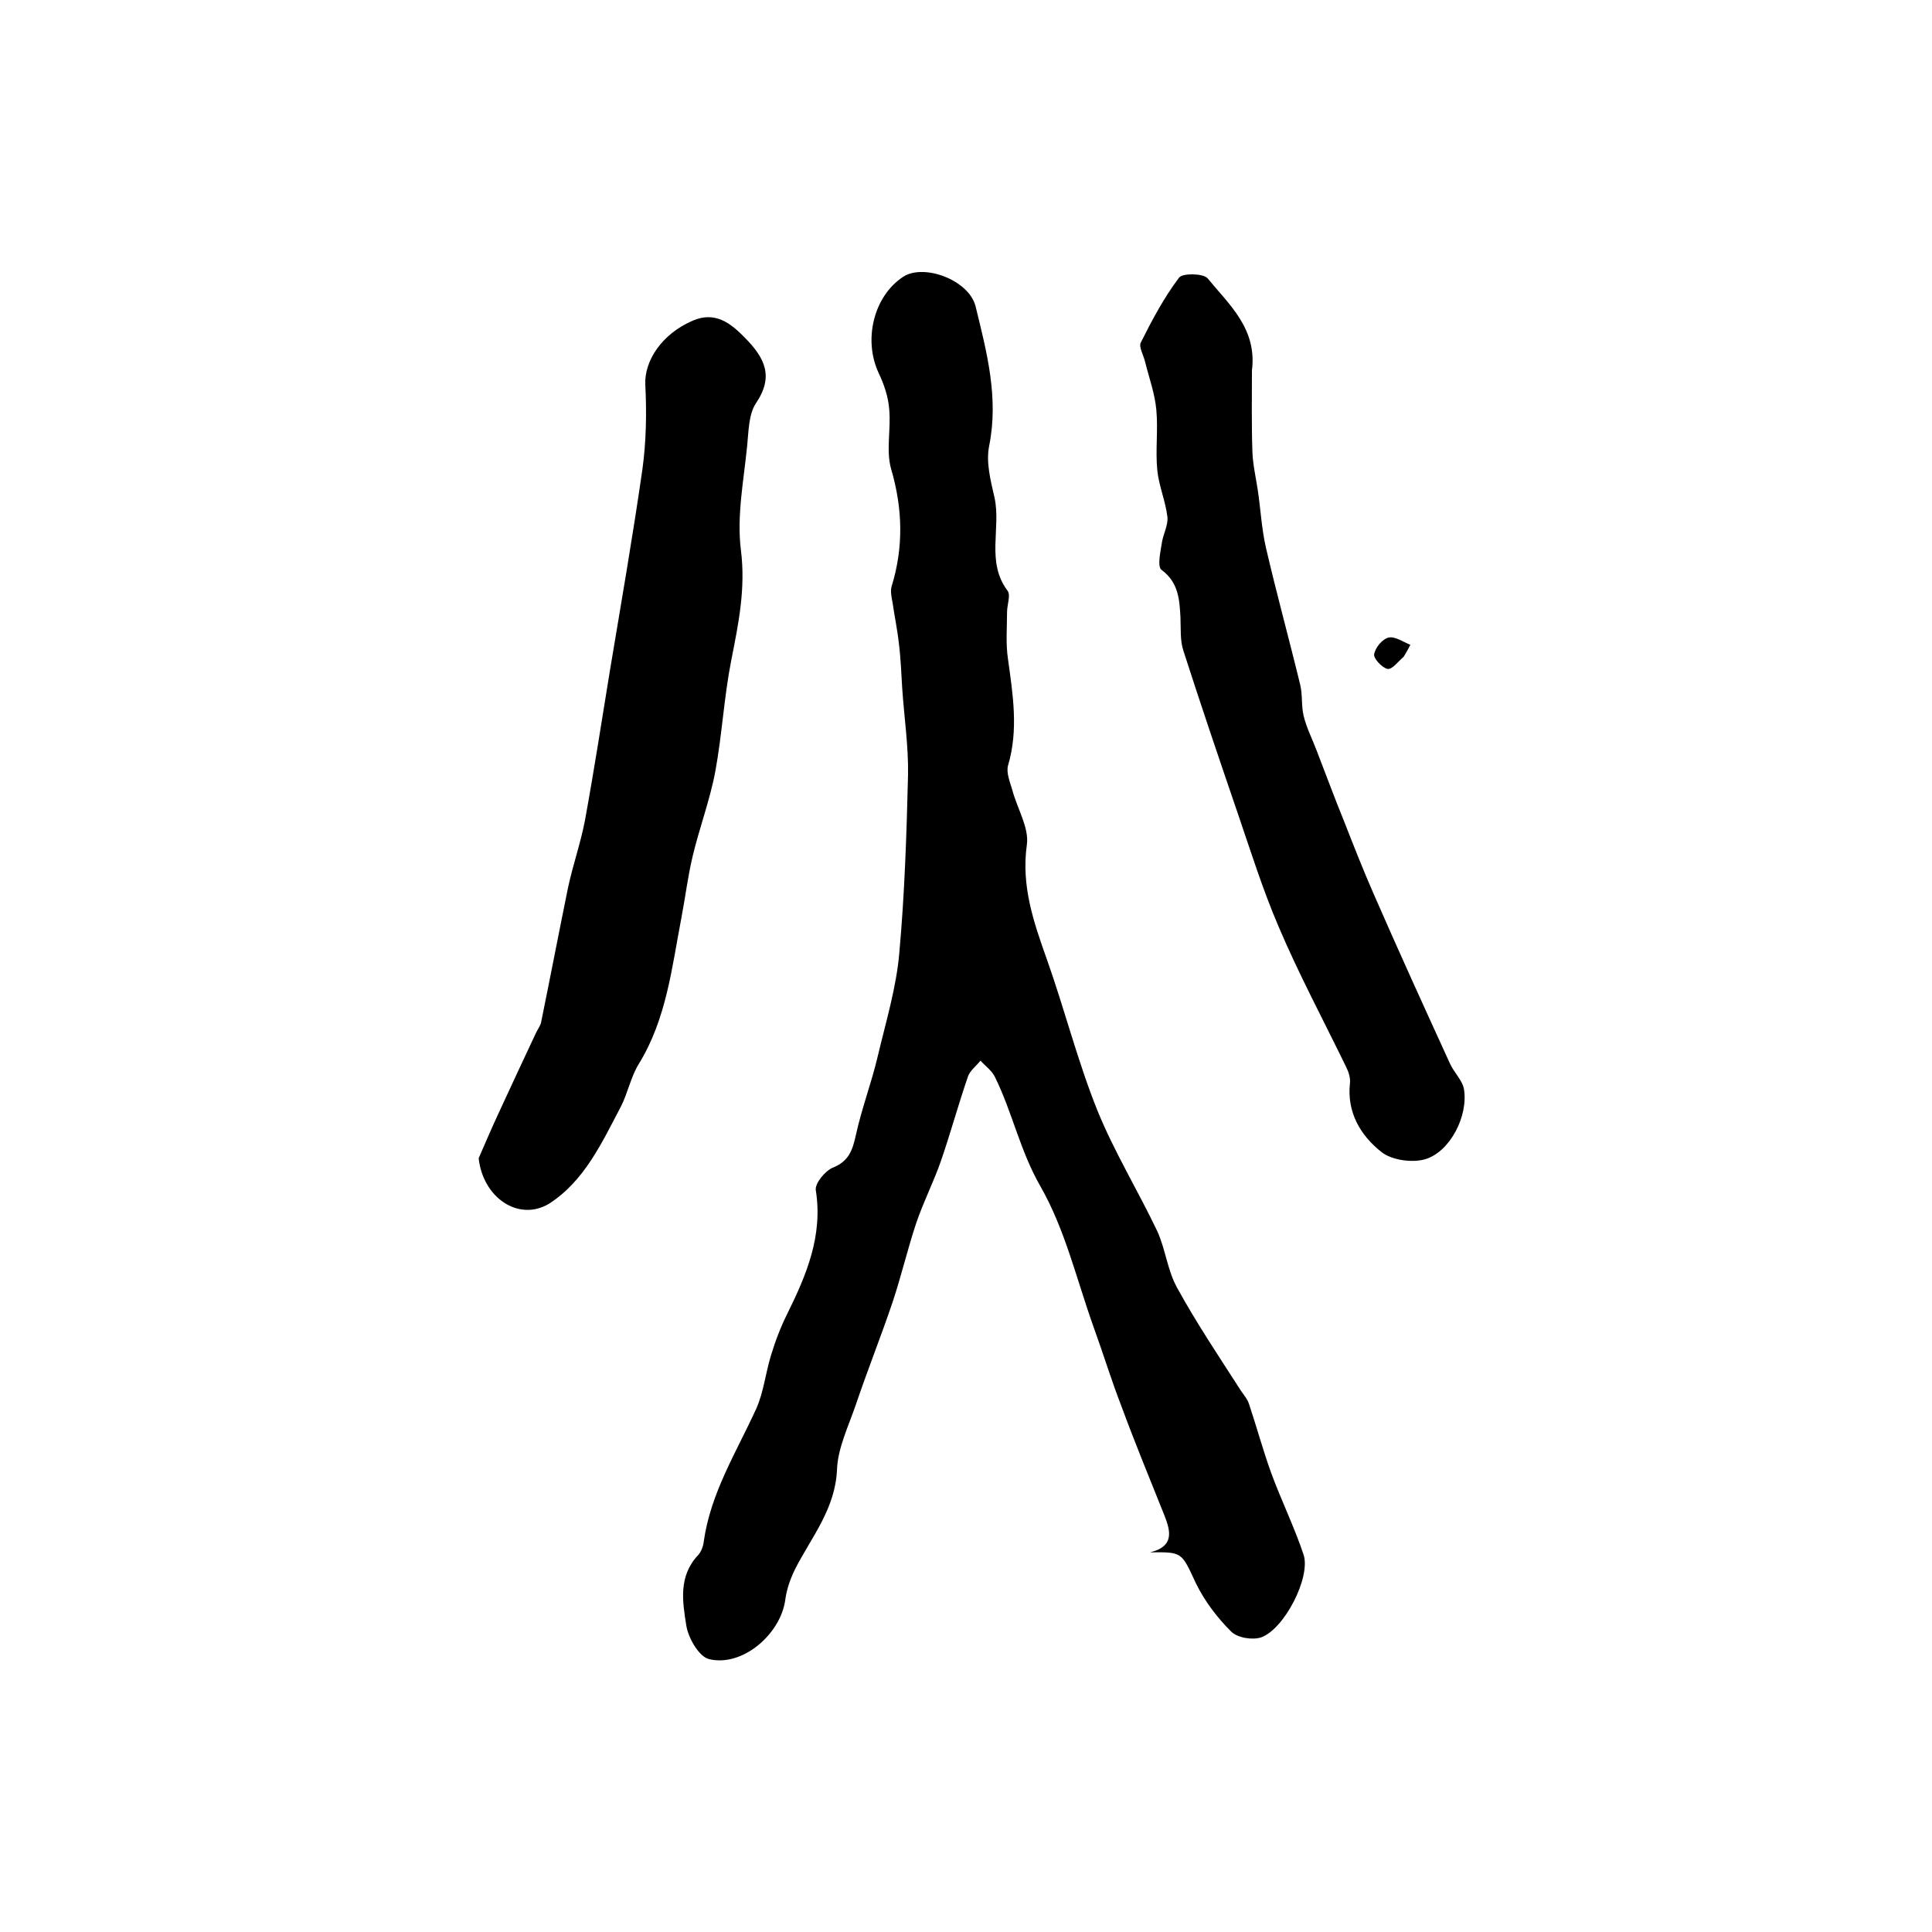
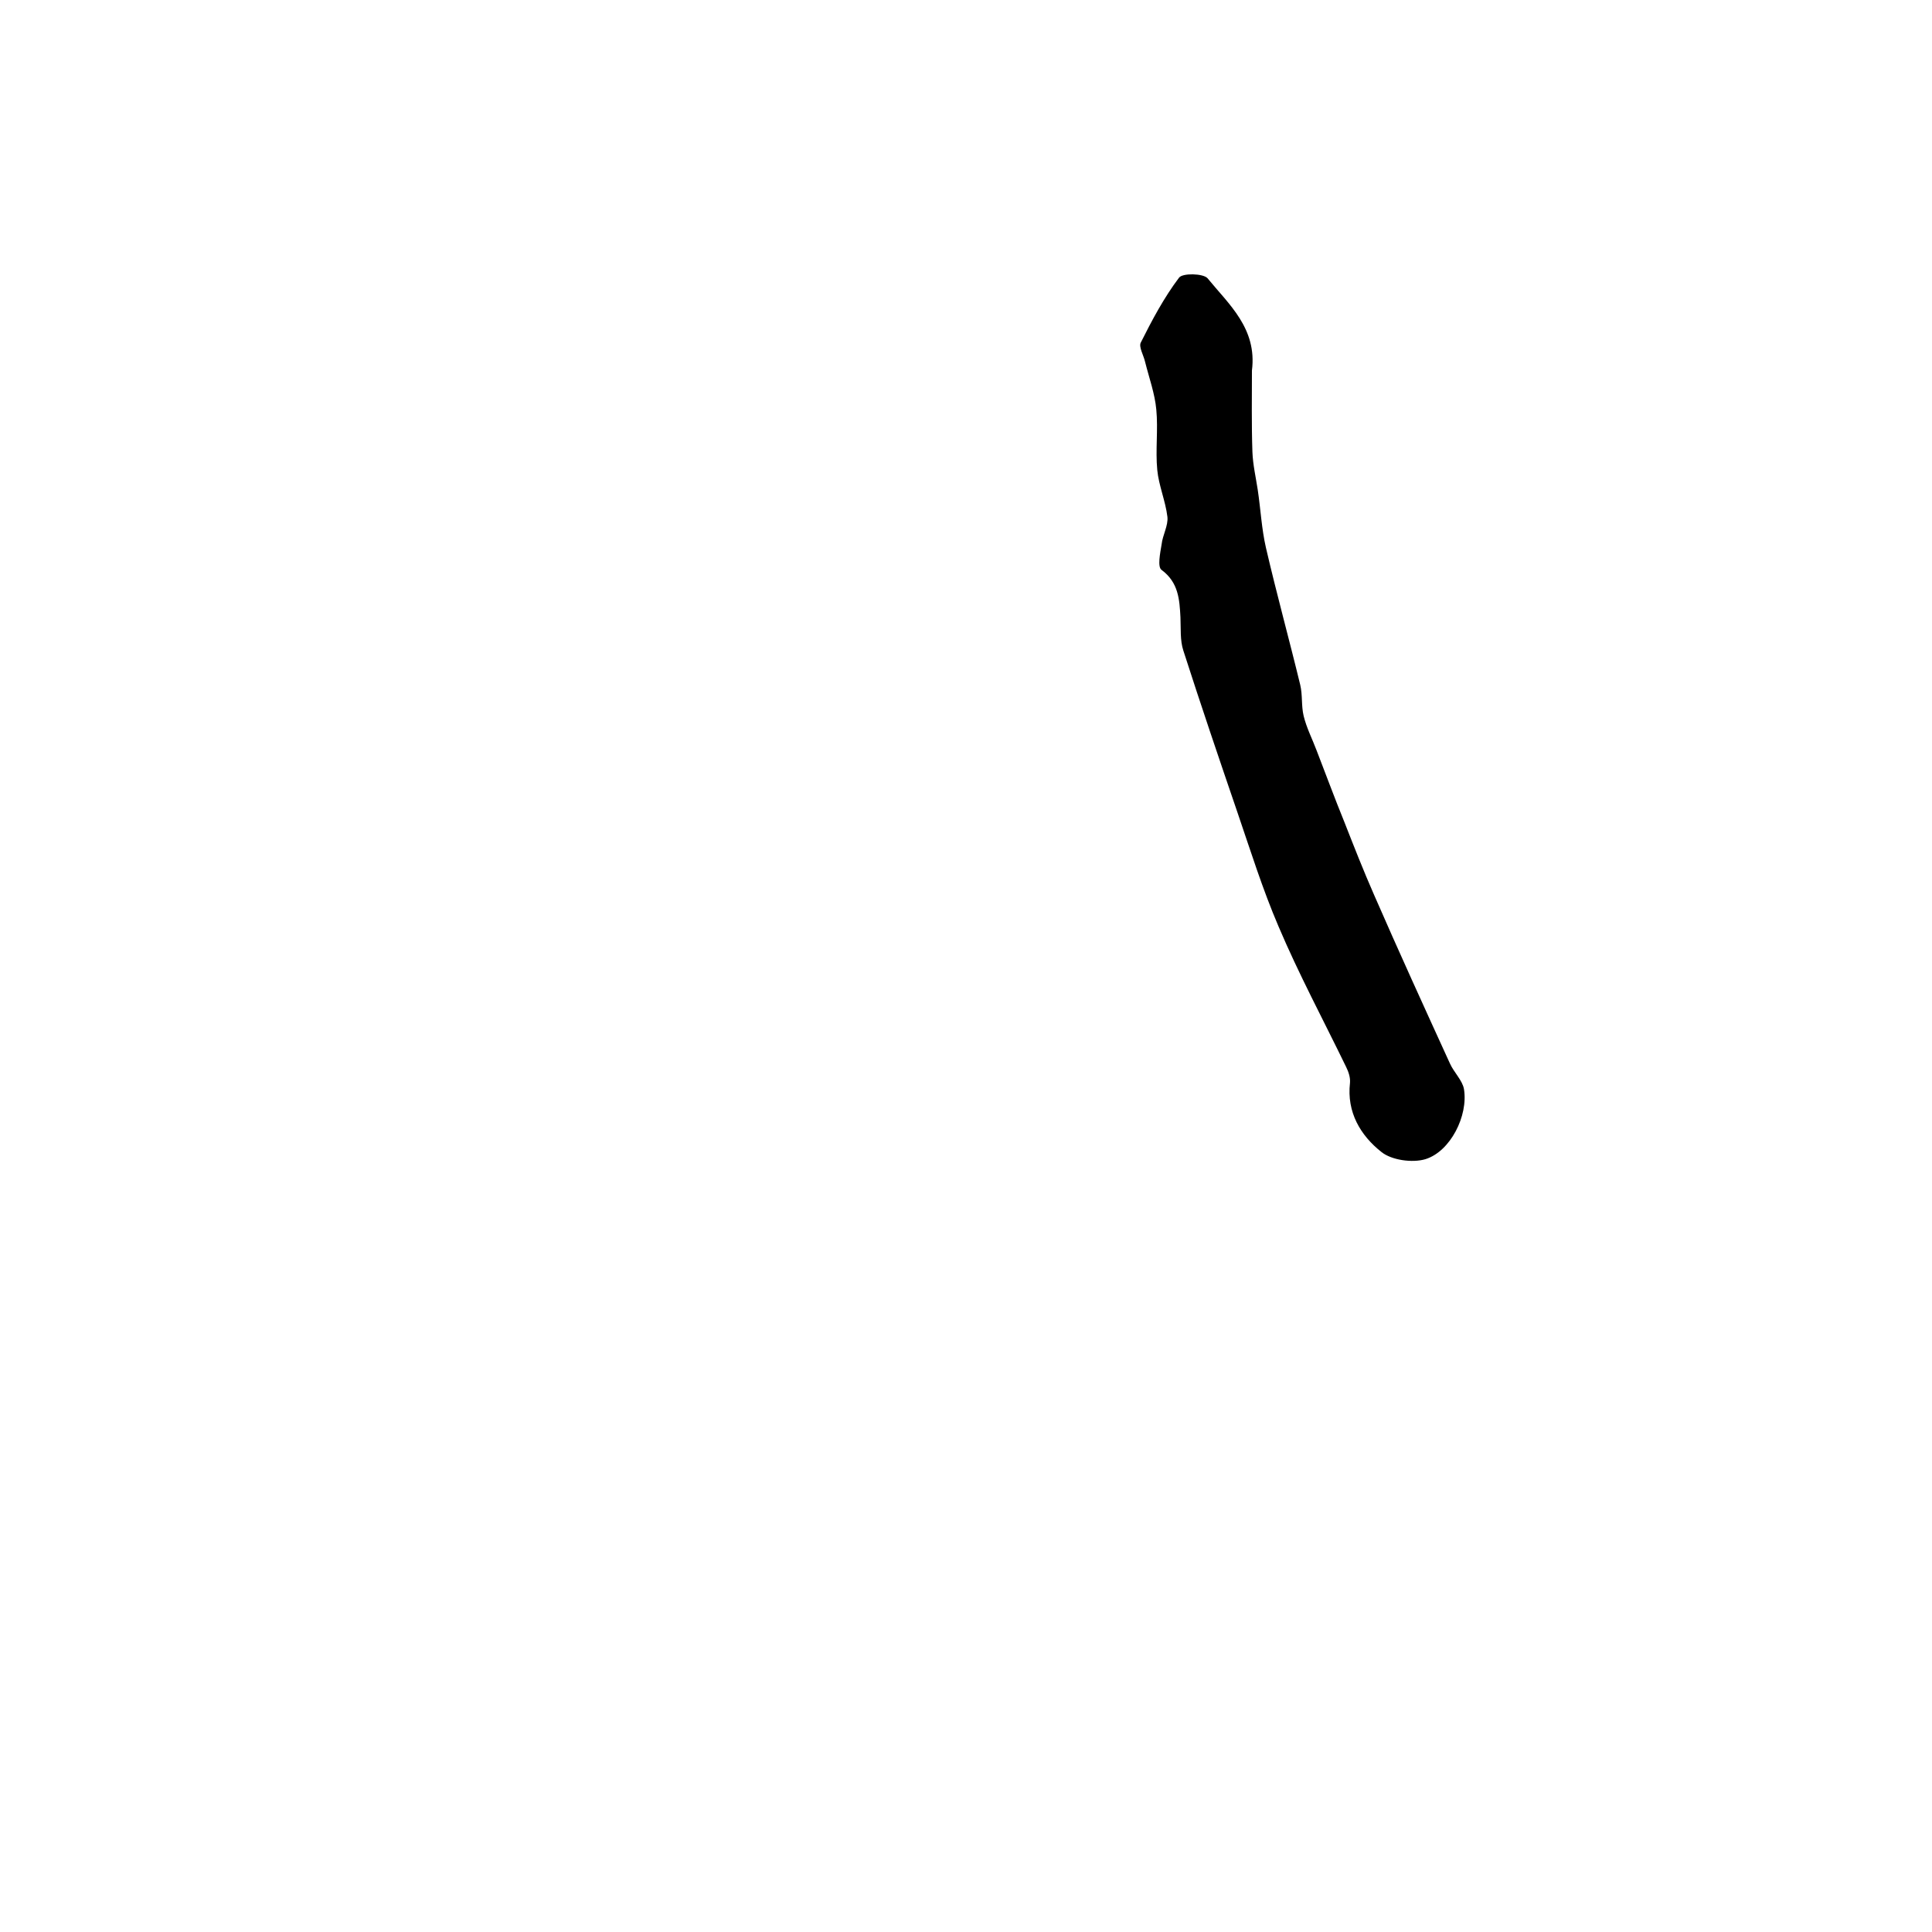
<svg xmlns="http://www.w3.org/2000/svg" version="1.1" id="图层_1" x="0px" y="0px" viewBox="0 0 400 400" style="enable-background:new 0 0 400 400;" xml:space="preserve">
  <style type="text/css">
	.st0{fill:#FFFFFF;}
</style>
  <g>
-     <path d="M238.1,321.4c5-1.2,4.3-4.3,3-7.6c-3-7.5-6.1-15-8.9-22.6c-2.1-5.4-3.8-11-5.8-16.5c-3.5-9.8-5.9-20.2-11-29.1   c-4.2-7.3-5.8-15.3-9.4-22.6c-0.6-1.3-2-2.3-3-3.4c-0.9,1.1-2.2,2.1-2.6,3.3c-2,5.8-3.6,11.7-5.6,17.5c-1.5,4.3-3.6,8.4-5.1,12.8   c-1.8,5.4-3.1,11-4.9,16.4c-2.4,7.1-5.2,14.1-7.6,21.2c-1.5,4.4-3.7,8.9-3.9,13.3c-0.3,8.2-5.2,14-8.6,20.6c-1,2-1.8,4.2-2.1,6.4   c-0.9,7.2-8.9,14.1-15.8,12.4c-2.1-0.5-4.3-4.4-4.7-6.9c-0.8-5-1.7-10.3,2.5-14.7c0.6-0.7,1-1.8,1.1-2.7   c1.4-10.1,6.8-18.6,10.9-27.6c1.5-3.4,1.9-7.3,3-10.9c0.9-3,2-5.9,3.4-8.7c4-8.1,7.4-16.2,5.9-25.6c-0.2-1.4,1.9-3.9,3.4-4.6   c3.4-1.3,4.2-3.6,4.9-6.8c1.2-5.5,3.2-10.7,4.5-16.2c1.7-7.2,3.9-14.4,4.5-21.6c1.1-12.2,1.5-24.5,1.8-36.8   c0.1-5.9-0.8-11.9-1.2-17.8c-0.2-3.1-0.3-6.3-0.7-9.4c-0.3-2.8-0.9-5.6-1.3-8.4c-0.2-1.1-0.5-2.4-0.2-3.4   c2.5-8.1,2.3-16.1-0.1-24.3c-1.1-3.8,0-8.3-0.4-12.4c-0.2-2.6-1.1-5.2-2.2-7.5c-3.2-6.9-1-15.9,5.1-19.9c4.3-2.8,13.7,0.7,15,6.2   c2.3,9.4,4.8,18.8,2.8,28.8c-0.7,3.4,0.3,7.2,1.1,10.7c1.4,6.4-1.8,13.3,2.7,19.3c0.7,0.9-0.1,2.9-0.1,4.4c0,3.3-0.3,6.6,0.2,9.8   c1,7.3,2.2,14.6,0,22c-0.4,1.5,0.4,3.4,0.9,5.1c1,3.8,3.5,7.8,3,11.3c-1.2,8.5,1.4,16,4.1,23.6c3.7,10.4,6.4,21.2,10.5,31.4   c3.5,8.6,8.4,16.6,12.4,25c1.7,3.7,2.1,8.1,4.1,11.7c4,7.3,8.7,14.3,13.2,21.3c0.6,0.9,1.4,1.8,1.7,2.8c1.6,4.8,2.9,9.6,4.6,14.3   c2.1,5.7,4.8,11.2,6.7,16.9c1.5,4.7-4,15.4-8.8,17.1c-1.8,0.6-4.9,0.1-6.2-1.2c-2.9-2.9-5.5-6.3-7.3-10   C244.6,321.4,244.9,321.3,238.1,321.4z" />
-     <path d="M99.1,239.8c1.4-3.2,2.8-6.5,4.3-9.7c2.5-5.4,5-10.8,7.5-16.1c0.3-0.7,0.9-1.5,1.1-2.2c1.9-9.3,3.7-18.7,5.6-28   c1-4.7,2.6-9.2,3.5-13.9c1.9-10.4,3.5-20.8,5.2-31.2c2.3-13.8,4.7-27.6,6.7-41.5c0.8-5.8,0.9-11.8,0.6-17.6   c-0.2-4.8,3.3-10.4,9.8-13.2c4.6-2,7.8,0.4,10.9,3.6c4,4.1,6,7.9,2.2,13.5c-1.5,2.3-1.5,5.7-1.8,8.7c-0.7,7.2-2.2,14.6-1.3,21.7   c1,8-0.5,15.2-2,22.8c-1.5,7.6-1.9,15.4-3.3,23c-1.1,5.9-3.3,11.7-4.7,17.6c-1,4.2-1.5,8.4-2.3,12.6c-2,10.4-3.1,21-8.8,30.3   c-1.7,2.7-2.3,6.1-3.8,9c-3.9,7.4-7.5,15.3-14.8,20C107.4,253,100,248,99.1,239.8z" />
    <path d="M259.2,76.7c0,5.4-0.1,11.2,0.1,16.9c0.1,2.6,0.7,5.2,1.1,7.8c0.6,4,0.8,8.1,1.7,12c2.2,9.5,4.8,18.9,7.1,28.4   c0.5,2.1,0.2,4.3,0.7,6.4c0.6,2.5,1.8,4.8,2.7,7.2c1.9,4.9,3.7,9.8,5.7,14.7c2,5.1,4,10.2,6.2,15.2c5.1,11.7,10.4,23.3,15.7,34.9   c0.8,1.8,2.6,3.5,2.9,5.3c0.9,5.5-2.8,12.9-8,14.5c-2.7,0.8-7,0.2-9.1-1.5c-4.3-3.4-7.2-8.2-6.5-14.3c0.1-1.1-0.3-2.3-0.8-3.3   c-4.7-9.7-9.8-19.2-14-29.1c-3.3-7.7-5.8-15.7-8.5-23.6c-3.8-11.1-7.6-22.3-11.2-33.5c-0.7-2.1-0.5-4.6-0.6-6.9   c-0.2-3.7-0.4-7.2-3.9-9.8c-0.9-0.6-0.3-3.5,0-5.3c0.2-1.9,1.4-3.9,1.2-5.7c-0.4-3.3-1.8-6.5-2.1-9.7c-0.4-4.1,0.2-8.3-0.2-12.5   c-0.3-3.3-1.5-6.6-2.3-9.8c-0.3-1.4-1.4-3.2-0.9-4.1c2.3-4.6,4.8-9.3,7.9-13.4c0.7-1,5-0.9,5.9,0.1C254.4,63,260.3,68,259.2,76.7z" />
-     <path d="M290.6,136c-1.1,0.9-2.3,2.6-3.3,2.5c-1.1-0.2-2.9-2.1-2.8-3c0.2-1.4,1.7-3.2,3-3.5c1.3-0.3,3,0.9,4.5,1.5   C291.6,134.3,291.1,135.2,290.6,136z" />
  </g>
</svg>